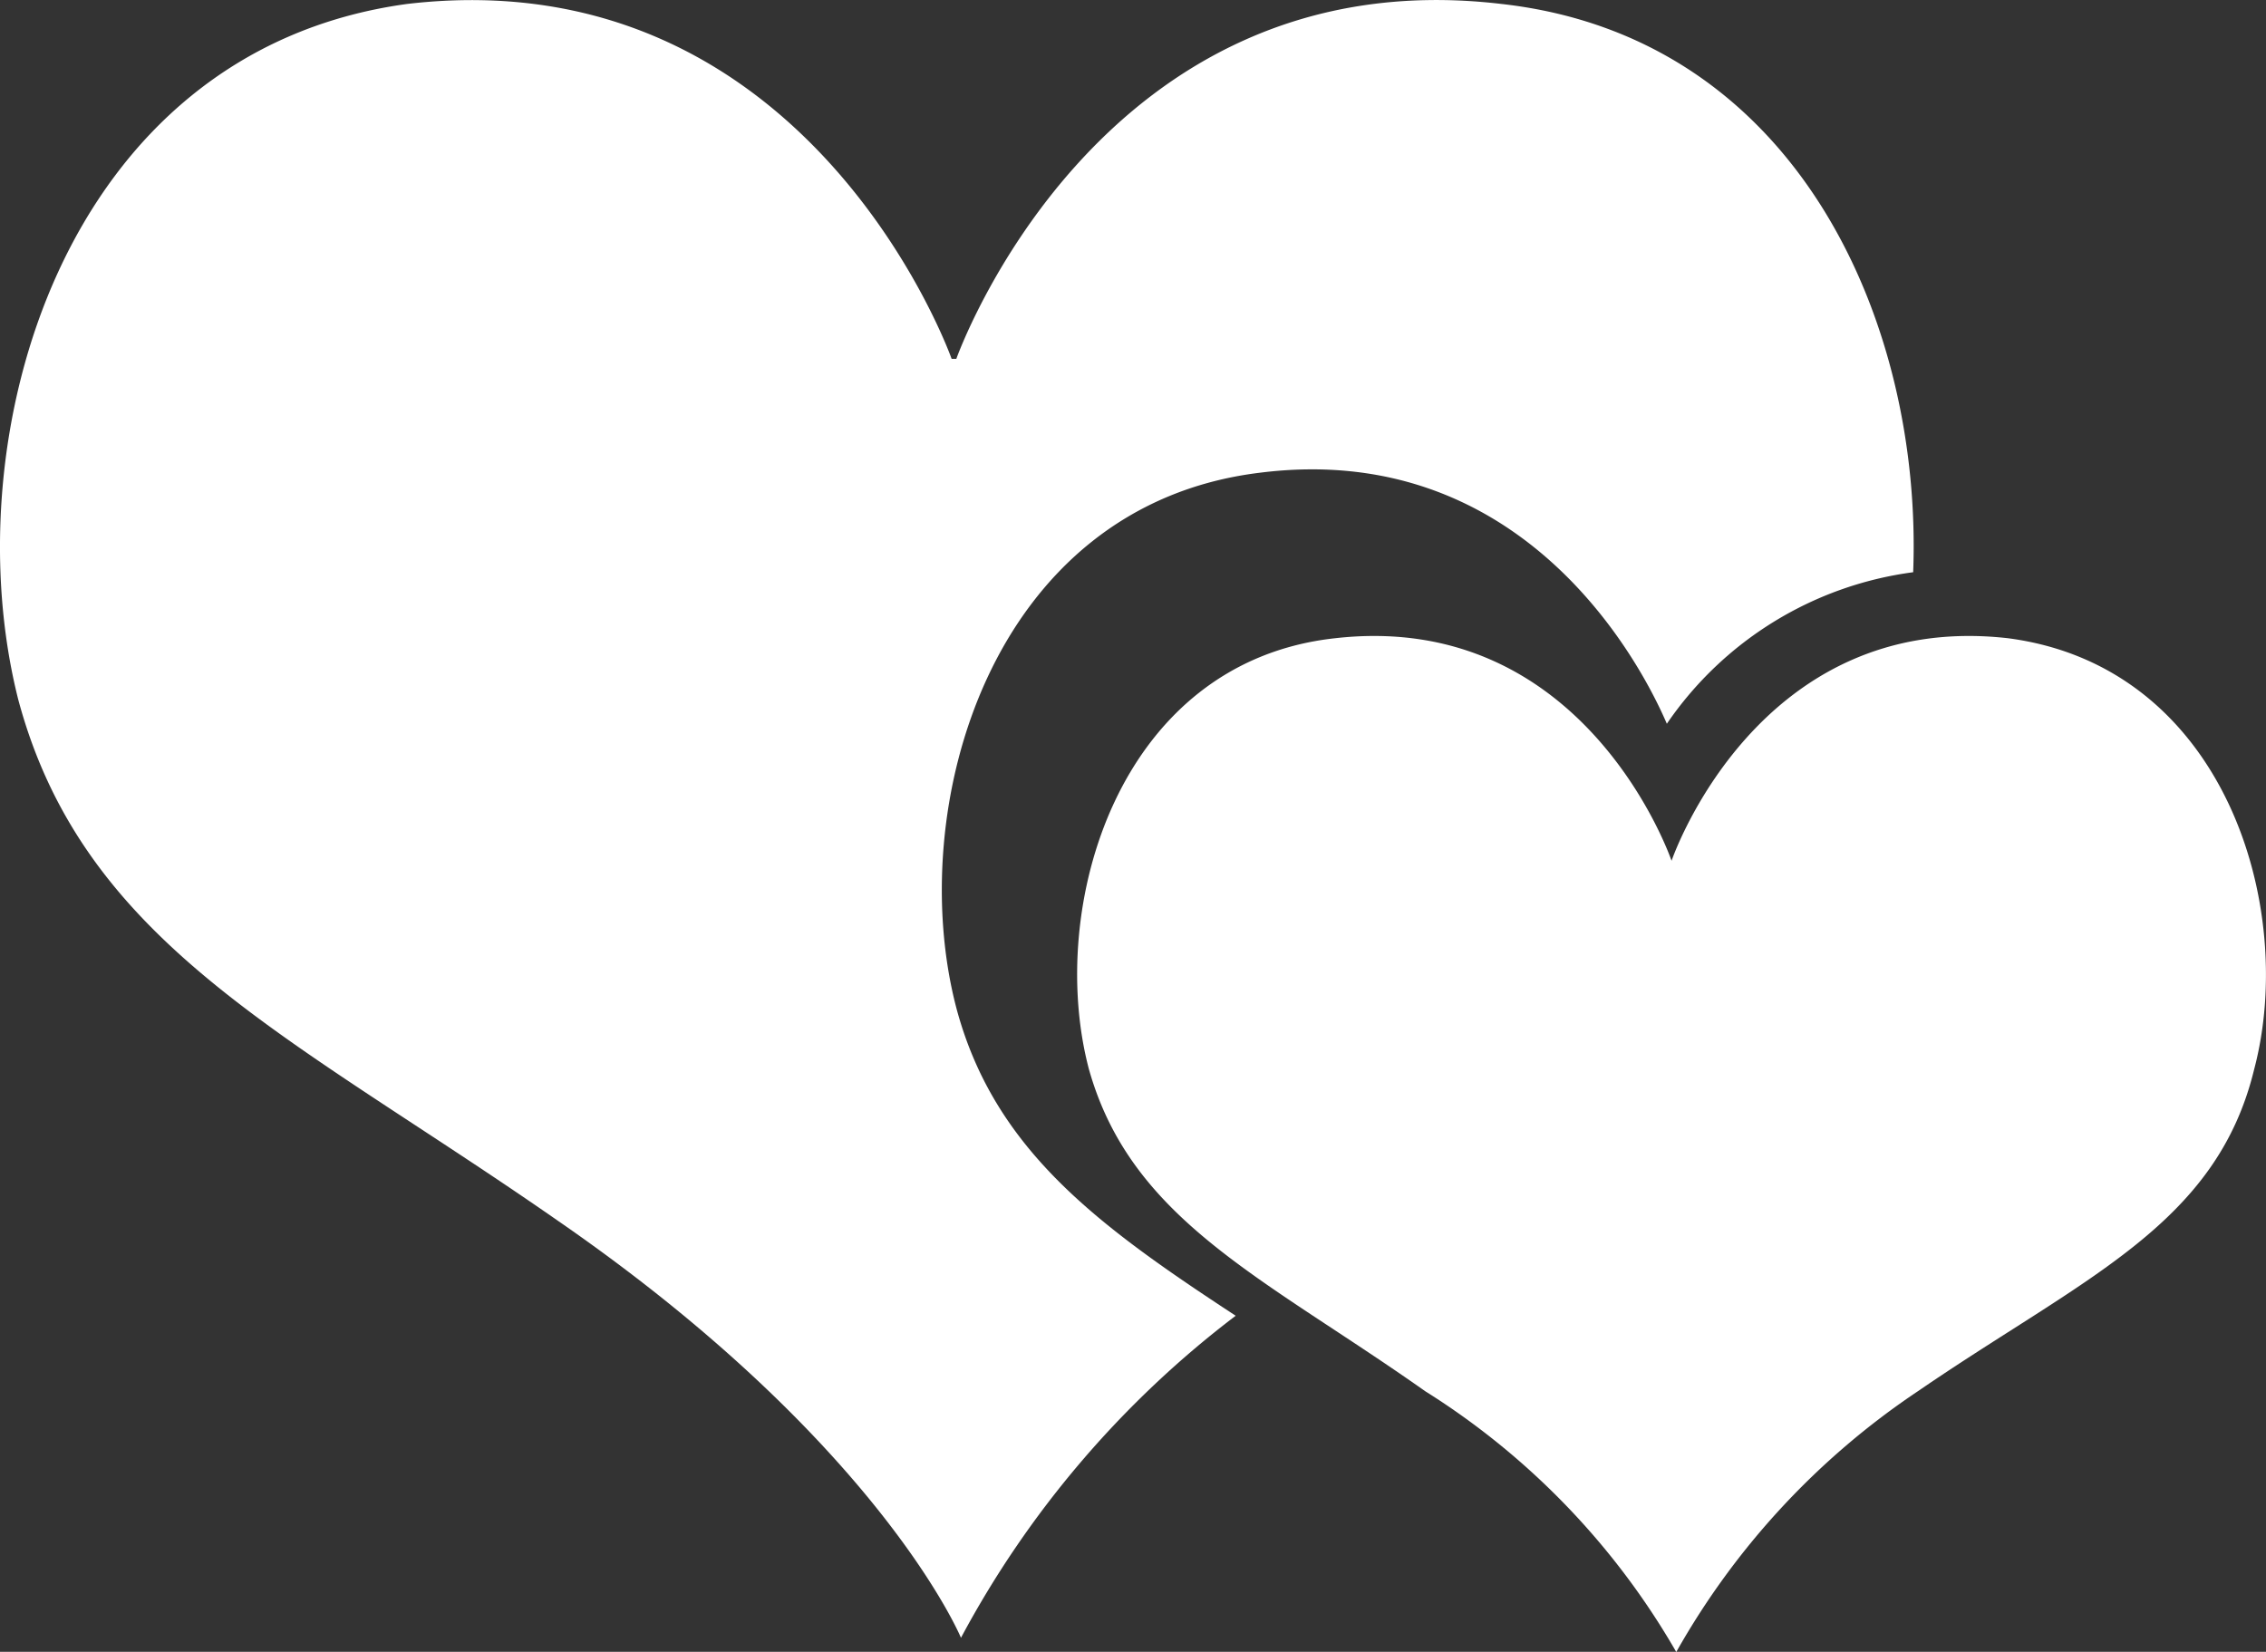
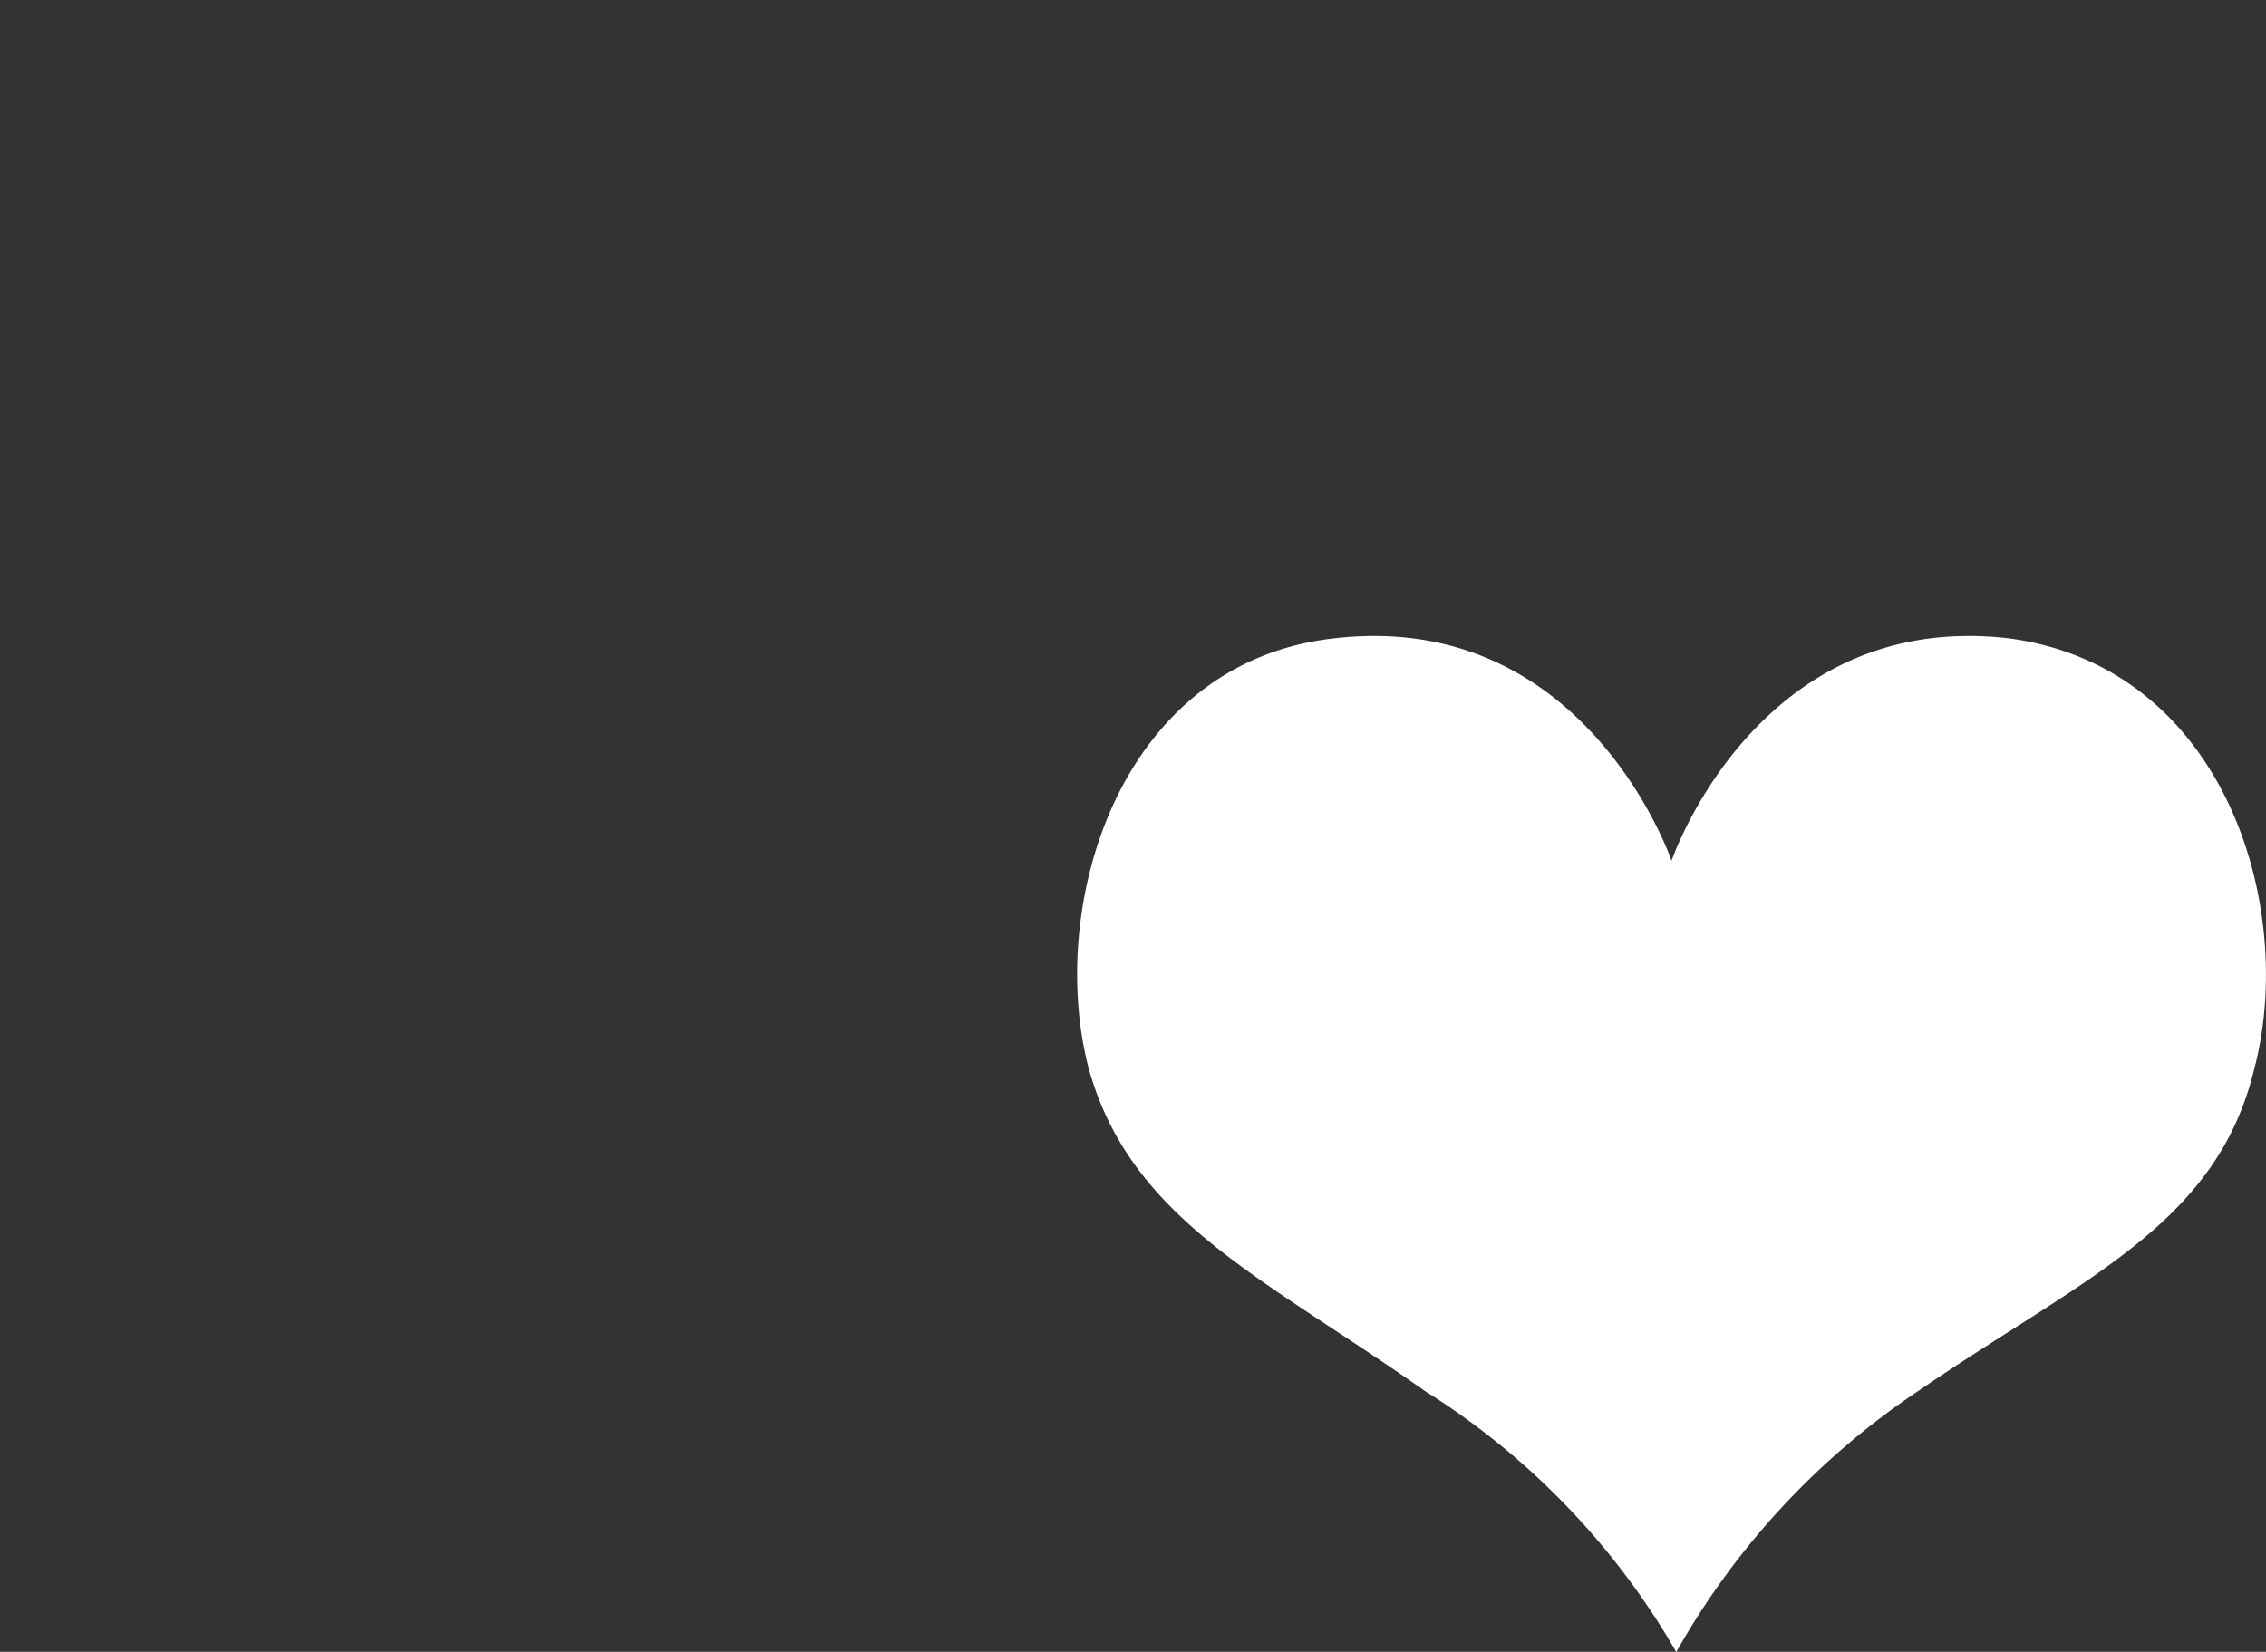
<svg xmlns="http://www.w3.org/2000/svg" viewBox="0 0 31.277 22.805">
  <rect x="0" y="0" width="31.277" height="22.805" fill="#333333" stroke="none" />
  <defs>
    <style>.a{fill:#fff;}</style>
  </defs>
  <g transform="translate(-0.011 -0.017)">
    <g transform="translate(0.011 0.018)">
      <path class="a" d="M31.021,27.475a10.33,10.33,0,0,0-3.465-3.6c-2.223-1.569-4.054-2.354-4.642-4.446-.588-2.223.392-5.623,3.4-5.95,3.465-.392,4.642,3.073,4.642,3.073h0s1.177-3.465,4.642-3.073c3.007.392,3.988,3.727,3.4,5.95-.523,2.158-2.354,2.877-4.642,4.446A10.583,10.583,0,0,0,31.021,27.475Z" transform="translate(-7.884 -4.669)" />
-       <path class="a" d="M13.211,13.932c-.719-2.746.458-6.93,4.184-7.388,3.6-.458,5.23,2.55,5.623,3.465a4.895,4.895,0,0,1,3.4-2.092c.131-3.4-1.569-7.388-5.688-7.846-5.557-.654-7.519,4.9-7.519,4.9h-.065S11.184-.582,5.627.072C.854.725-.65,6.087.265,9.683c.915,3.4,3.792,4.642,7.453,7.192,4.446,3.073,5.557,5.753,5.557,5.753a13.681,13.681,0,0,1,3.792-4.446C15.172,16.94,13.734,15.894,13.211,13.932Z" transform="translate(-0.011 -0.018)" />
    </g>
  </g>
</svg>